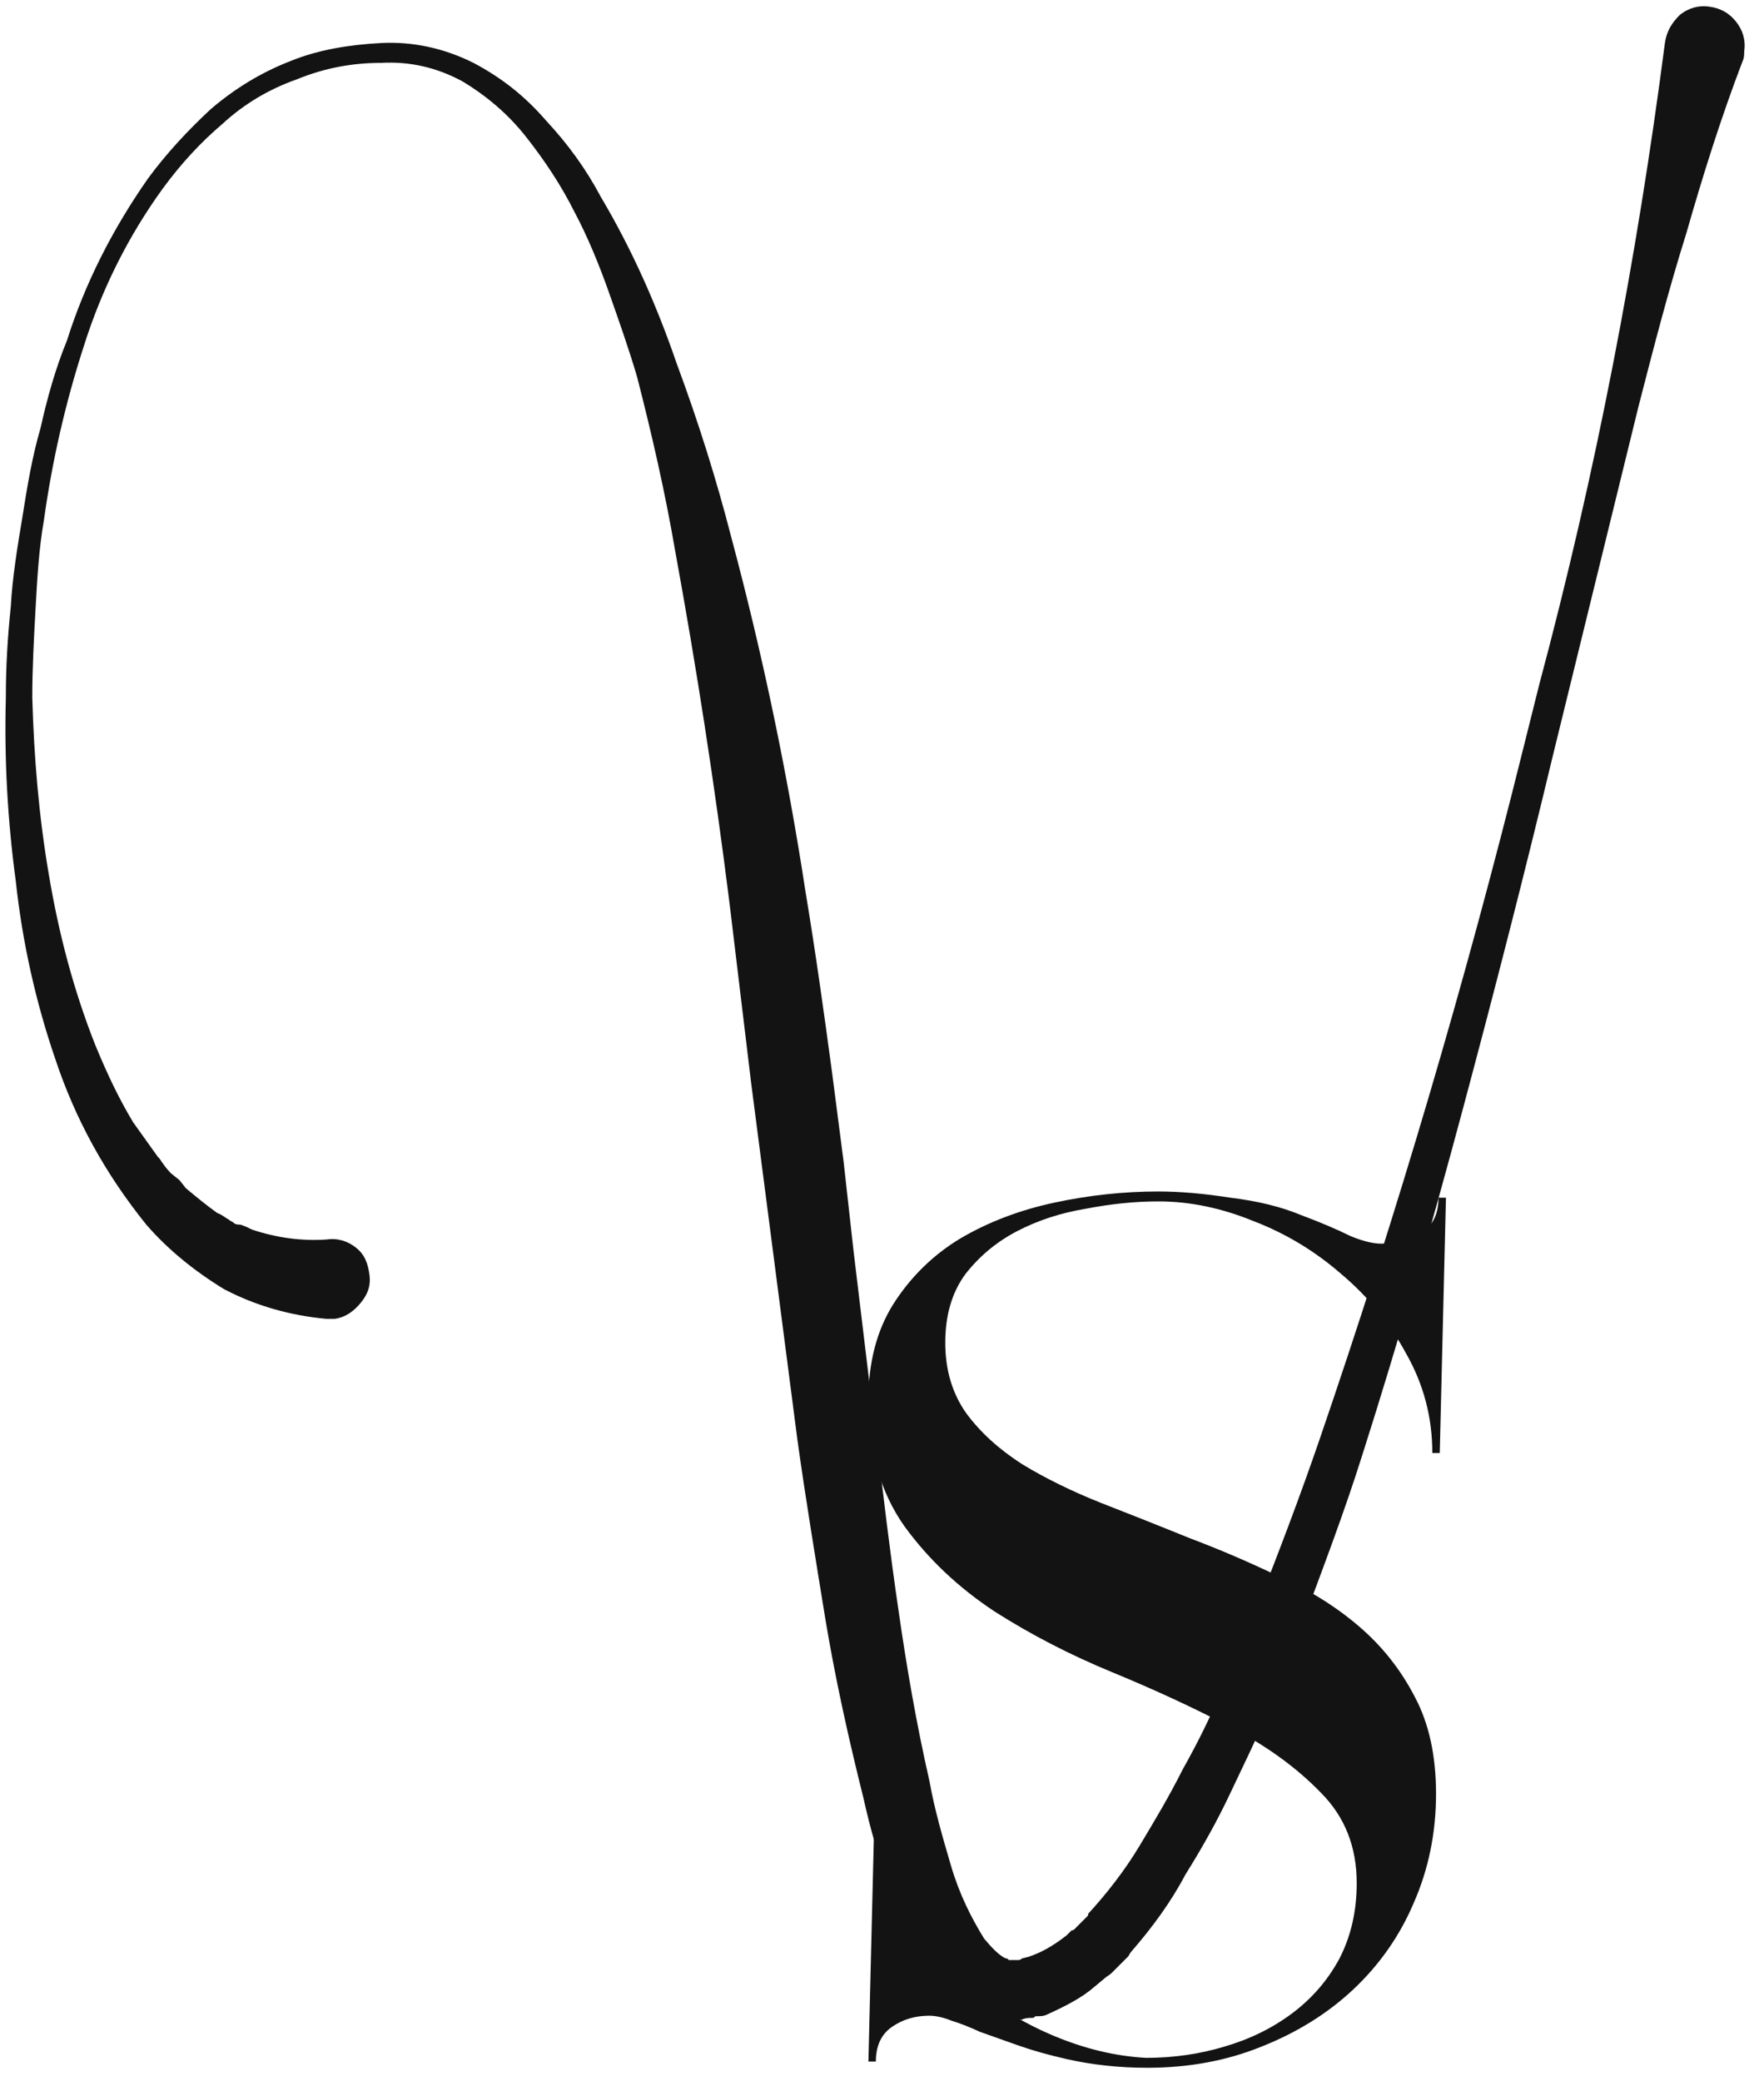
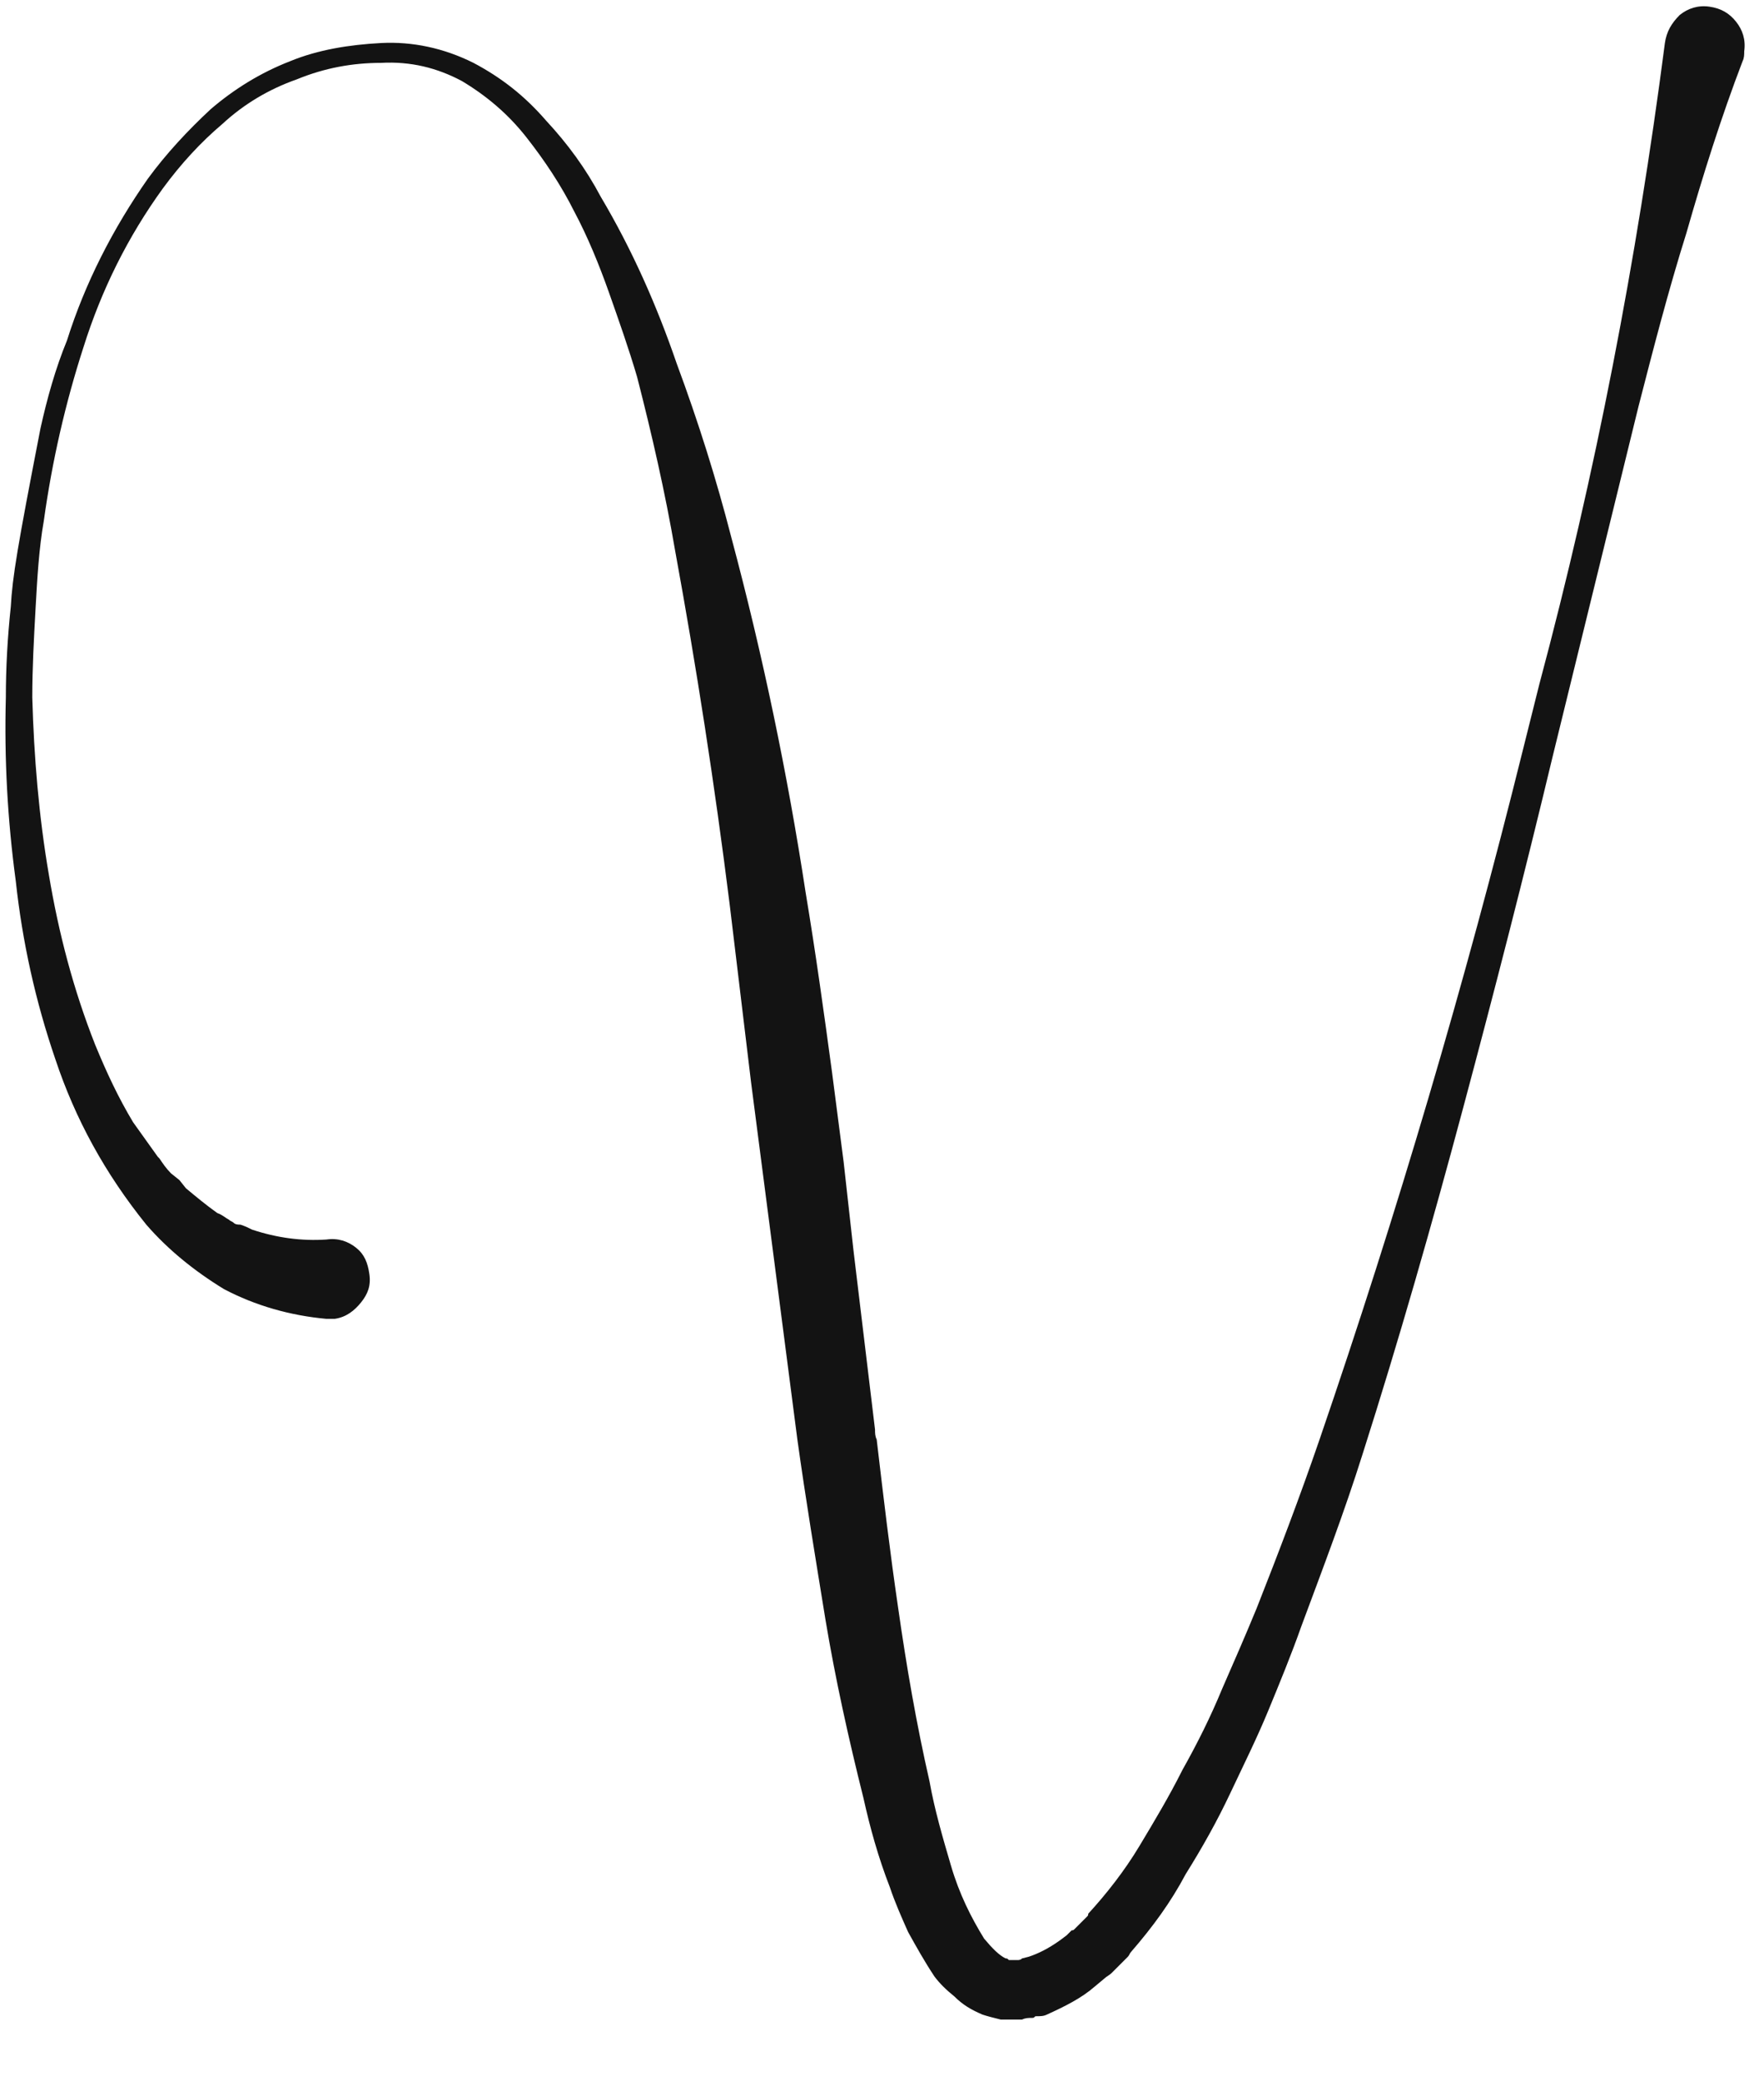
<svg xmlns="http://www.w3.org/2000/svg" width="89" height="105" viewBox="0 0 89 105" fill="none">
-   <path d="M58.447 60.109C59.531 60.109 60.739 60.213 62.073 60.422C63.449 60.589 64.637 60.88 65.638 61.297C66.638 61.672 67.472 62.027 68.139 62.36C68.847 62.652 69.431 62.777 69.889 62.735C70.598 62.735 71.223 62.548 71.765 62.172C72.307 61.797 72.578 61.214 72.578 60.422H72.953L72.641 73.303H72.266C72.266 71.51 71.828 69.843 70.952 68.3C70.119 66.758 69.035 65.424 67.701 64.299C66.367 63.131 64.887 62.235 63.261 61.61C61.636 60.943 60.031 60.609 58.447 60.609C57.279 60.609 56.05 60.734 54.757 60.984C53.507 61.193 52.361 61.568 51.318 62.11C50.276 62.652 49.401 63.381 48.692 64.299C48.025 65.216 47.692 66.362 47.692 67.738C47.692 69.113 48.046 70.301 48.755 71.302C49.463 72.261 50.401 73.115 51.568 73.865C52.736 74.574 54.049 75.22 55.508 75.804C57.008 76.388 58.53 76.992 60.072 77.617C61.615 78.201 63.115 78.847 64.575 79.556C66.075 80.223 67.409 81.056 68.576 82.057C69.743 83.057 70.681 84.245 71.39 85.621C72.099 86.955 72.453 88.581 72.453 90.498C72.453 92.457 72.078 94.292 71.328 96.001C70.619 97.668 69.598 99.127 68.264 100.378C66.971 101.587 65.429 102.545 63.636 103.254C61.886 103.963 59.968 104.317 57.884 104.317C56.467 104.317 55.112 104.171 53.819 103.879C52.902 103.671 52.09 103.442 51.381 103.192C50.672 102.941 50.026 102.712 49.442 102.504C48.901 102.254 48.421 102.066 48.004 101.941C47.587 101.774 47.212 101.691 46.879 101.691C46.17 101.691 45.545 101.878 45.003 102.254C44.461 102.629 44.19 103.212 44.19 104.004H43.815L44.127 91.124H44.503C44.503 92.874 44.899 94.5 45.691 96.001C46.524 97.501 47.567 98.835 48.817 100.003C50.109 101.128 51.548 102.024 53.132 102.691C54.716 103.358 56.279 103.734 57.821 103.817C59.197 103.817 60.51 103.629 61.761 103.254C63.053 102.879 64.199 102.316 65.2 101.566C66.2 100.815 66.992 99.898 67.576 98.815C68.159 97.689 68.451 96.418 68.451 95C68.451 93.166 67.847 91.645 66.638 90.436C65.429 89.185 63.907 88.08 62.073 87.122C60.239 86.163 58.259 85.246 56.133 84.37C54.007 83.495 52.027 82.474 50.193 81.306C48.359 80.097 46.837 78.659 45.628 76.992C44.419 75.283 43.815 73.157 43.815 70.614C43.815 68.738 44.232 67.133 45.065 65.799C45.941 64.424 47.066 63.319 48.442 62.485C49.859 61.651 51.443 61.047 53.194 60.672C54.945 60.297 56.696 60.109 58.447 60.109Z" fill="#131313" />
-   <path d="M86.251 0.337C85.668 0.254 85.167 0.421 84.751 0.754C84.334 1.171 84.084 1.588 84 2.171C82.583 13.093 80.499 23.931 77.664 34.52L76.83 37.855C73.912 49.61 70.494 61.199 66.576 72.621C65.575 75.539 64.491 78.374 63.407 81.125C62.824 82.542 62.24 83.876 61.657 85.21C61.073 86.627 60.406 87.961 59.656 89.295C58.989 90.629 58.238 91.88 57.488 93.13C56.738 94.381 55.821 95.548 54.903 96.549C54.903 96.632 54.903 96.632 54.82 96.715L54.236 97.299C54.153 97.382 54.153 97.382 54.07 97.382C53.986 97.466 53.903 97.549 53.819 97.632L53.486 97.883C52.902 98.299 52.402 98.55 51.902 98.716L51.569 98.8C51.485 98.883 51.402 98.883 51.318 98.883H50.901C50.818 98.8 50.818 98.8 50.735 98.8C50.401 98.633 50.068 98.299 49.651 97.799C48.984 96.715 48.4 95.548 47.983 94.131C47.567 92.713 47.15 91.296 46.9 89.879C46.233 86.961 45.732 84.043 45.316 81.125C44.899 78.29 44.565 75.456 44.232 72.621C44.148 72.454 44.148 72.287 44.148 72.121L43.065 63.116L42.564 58.614L41.981 54.112C41.564 51.028 41.147 48.026 40.647 45.025C39.73 39.022 38.479 33.019 36.895 27.1C36.145 24.182 35.228 21.264 34.144 18.346C33.143 15.428 31.893 12.593 30.309 9.925C29.558 8.508 28.641 7.257 27.557 6.09C26.474 4.839 25.306 3.922 23.889 3.172C22.388 2.422 20.804 2.088 19.22 2.171C17.636 2.255 16.052 2.505 14.635 3.089C13.134 3.672 11.8 4.506 10.633 5.506C9.466 6.59 8.382 7.757 7.465 9.008C5.714 11.509 4.297 14.26 3.379 17.178C2.796 18.596 2.379 20.096 2.045 21.597C1.629 23.014 1.378 24.515 1.128 26.099C0.878 27.6 0.628 29.101 0.545 30.601C0.378 32.185 0.295 33.686 0.295 35.187C0.211 38.272 0.378 41.356 0.795 44.441C1.128 47.526 1.795 50.527 2.796 53.445C3.796 56.447 5.297 59.198 7.381 61.782C8.465 63.033 9.799 64.117 11.3 65.034C12.884 65.868 14.635 66.368 16.469 66.535H16.886C17.469 66.451 17.886 66.118 18.22 65.701C18.553 65.284 18.72 64.867 18.637 64.284C18.553 63.7 18.386 63.283 17.97 62.95C17.553 62.616 17.052 62.449 16.469 62.533C15.218 62.616 13.968 62.449 12.717 62.033C12.55 61.949 12.384 61.866 12.133 61.782C12.05 61.782 11.883 61.782 11.8 61.699C11.717 61.616 11.633 61.616 11.55 61.532C11.383 61.449 11.216 61.282 10.966 61.199C10.383 60.782 9.882 60.365 9.382 59.948L9.049 59.531L8.632 59.198C8.382 58.948 8.215 58.698 8.048 58.448L7.965 58.364C7.548 57.781 7.131 57.197 6.714 56.613C5.964 55.363 5.38 54.112 4.797 52.695C3.713 49.944 2.963 47.109 2.462 44.108C1.962 41.19 1.712 38.188 1.629 35.187C1.629 33.686 1.712 32.185 1.795 30.685C1.879 29.184 1.962 27.683 2.212 26.266C2.629 23.265 3.296 20.346 4.213 17.512C5.13 14.594 6.464 11.926 8.215 9.508C9.132 8.258 10.133 7.174 11.216 6.257C12.3 5.256 13.551 4.506 14.968 4.006C16.386 3.422 17.803 3.172 19.22 3.172C20.721 3.089 22.055 3.422 23.305 4.089C24.556 4.839 25.64 5.756 26.557 6.924C27.474 8.091 28.308 9.341 28.975 10.675C29.642 11.926 30.225 13.343 30.726 14.761C31.226 16.178 31.726 17.595 32.143 19.013C32.893 21.931 33.56 24.849 34.06 27.767C35.144 33.686 36.061 39.605 36.812 45.608L37.895 54.612L40.23 72.621C40.647 75.622 41.147 78.624 41.647 81.708C42.147 84.71 42.814 87.711 43.565 90.713C43.898 92.213 44.315 93.714 44.899 95.215C45.149 95.965 45.482 96.715 45.816 97.466C46.233 98.216 46.65 98.966 47.15 99.717C47.4 100.05 47.733 100.384 48.15 100.717C48.567 101.134 48.984 101.384 49.568 101.634C49.818 101.718 50.151 101.801 50.485 101.884H51.569C51.735 101.801 51.902 101.801 52.069 101.801C52.152 101.801 52.152 101.801 52.236 101.718C52.486 101.718 52.652 101.718 52.819 101.634C53.736 101.217 54.57 100.801 55.237 100.217L55.737 99.8C55.821 99.717 55.987 99.633 56.071 99.55L56.904 98.716C56.988 98.633 56.988 98.55 57.071 98.466C58.155 97.216 59.072 95.965 59.822 94.548C60.656 93.214 61.406 91.88 62.073 90.463C62.74 89.045 63.407 87.711 63.991 86.294C64.575 84.876 65.158 83.459 65.658 82.042C66.742 79.124 67.826 76.289 68.743 73.371C70.577 67.618 72.245 61.782 73.829 55.863C75.413 49.944 76.914 44.108 78.331 38.188L82.666 20.513C83.417 17.595 84.167 14.677 85.084 11.759C85.918 8.841 86.835 5.923 87.919 3.089C88.002 2.922 88.002 2.755 88.002 2.588C88.085 2.005 87.919 1.504 87.585 1.088C87.252 0.671 86.835 0.421 86.251 0.337Z" fill="#131313" />
+   <path d="M86.251 0.337C85.668 0.254 85.167 0.421 84.751 0.754C84.334 1.171 84.084 1.588 84 2.171C82.583 13.093 80.499 23.931 77.664 34.52L76.83 37.855C73.912 49.61 70.494 61.199 66.576 72.621C65.575 75.539 64.491 78.374 63.407 81.125C62.824 82.542 62.24 83.876 61.657 85.21C61.073 86.627 60.406 87.961 59.656 89.295C58.989 90.629 58.238 91.88 57.488 93.13C56.738 94.381 55.821 95.548 54.903 96.549C54.903 96.632 54.903 96.632 54.82 96.715L54.236 97.299C54.153 97.382 54.153 97.382 54.07 97.382C53.986 97.466 53.903 97.549 53.819 97.632L53.486 97.883C52.902 98.299 52.402 98.55 51.902 98.716L51.569 98.8C51.485 98.883 51.402 98.883 51.318 98.883H50.901C50.818 98.8 50.818 98.8 50.735 98.8C50.401 98.633 50.068 98.299 49.651 97.799C48.984 96.715 48.4 95.548 47.983 94.131C47.567 92.713 47.15 91.296 46.9 89.879C46.233 86.961 45.732 84.043 45.316 81.125C44.899 78.29 44.565 75.456 44.232 72.621C44.148 72.454 44.148 72.287 44.148 72.121L43.065 63.116L42.564 58.614L41.981 54.112C41.564 51.028 41.147 48.026 40.647 45.025C39.73 39.022 38.479 33.019 36.895 27.1C36.145 24.182 35.228 21.264 34.144 18.346C33.143 15.428 31.893 12.593 30.309 9.925C29.558 8.508 28.641 7.257 27.557 6.09C26.474 4.839 25.306 3.922 23.889 3.172C22.388 2.422 20.804 2.088 19.22 2.171C17.636 2.255 16.052 2.505 14.635 3.089C13.134 3.672 11.8 4.506 10.633 5.506C9.466 6.59 8.382 7.757 7.465 9.008C5.714 11.509 4.297 14.26 3.379 17.178C2.796 18.596 2.379 20.096 2.045 21.597C0.878 27.6 0.628 29.101 0.545 30.601C0.378 32.185 0.295 33.686 0.295 35.187C0.211 38.272 0.378 41.356 0.795 44.441C1.128 47.526 1.795 50.527 2.796 53.445C3.796 56.447 5.297 59.198 7.381 61.782C8.465 63.033 9.799 64.117 11.3 65.034C12.884 65.868 14.635 66.368 16.469 66.535H16.886C17.469 66.451 17.886 66.118 18.22 65.701C18.553 65.284 18.72 64.867 18.637 64.284C18.553 63.7 18.386 63.283 17.97 62.95C17.553 62.616 17.052 62.449 16.469 62.533C15.218 62.616 13.968 62.449 12.717 62.033C12.55 61.949 12.384 61.866 12.133 61.782C12.05 61.782 11.883 61.782 11.8 61.699C11.717 61.616 11.633 61.616 11.55 61.532C11.383 61.449 11.216 61.282 10.966 61.199C10.383 60.782 9.882 60.365 9.382 59.948L9.049 59.531L8.632 59.198C8.382 58.948 8.215 58.698 8.048 58.448L7.965 58.364C7.548 57.781 7.131 57.197 6.714 56.613C5.964 55.363 5.38 54.112 4.797 52.695C3.713 49.944 2.963 47.109 2.462 44.108C1.962 41.19 1.712 38.188 1.629 35.187C1.629 33.686 1.712 32.185 1.795 30.685C1.879 29.184 1.962 27.683 2.212 26.266C2.629 23.265 3.296 20.346 4.213 17.512C5.13 14.594 6.464 11.926 8.215 9.508C9.132 8.258 10.133 7.174 11.216 6.257C12.3 5.256 13.551 4.506 14.968 4.006C16.386 3.422 17.803 3.172 19.22 3.172C20.721 3.089 22.055 3.422 23.305 4.089C24.556 4.839 25.64 5.756 26.557 6.924C27.474 8.091 28.308 9.341 28.975 10.675C29.642 11.926 30.225 13.343 30.726 14.761C31.226 16.178 31.726 17.595 32.143 19.013C32.893 21.931 33.56 24.849 34.06 27.767C35.144 33.686 36.061 39.605 36.812 45.608L37.895 54.612L40.23 72.621C40.647 75.622 41.147 78.624 41.647 81.708C42.147 84.71 42.814 87.711 43.565 90.713C43.898 92.213 44.315 93.714 44.899 95.215C45.149 95.965 45.482 96.715 45.816 97.466C46.233 98.216 46.65 98.966 47.15 99.717C47.4 100.05 47.733 100.384 48.15 100.717C48.567 101.134 48.984 101.384 49.568 101.634C49.818 101.718 50.151 101.801 50.485 101.884H51.569C51.735 101.801 51.902 101.801 52.069 101.801C52.152 101.801 52.152 101.801 52.236 101.718C52.486 101.718 52.652 101.718 52.819 101.634C53.736 101.217 54.57 100.801 55.237 100.217L55.737 99.8C55.821 99.717 55.987 99.633 56.071 99.55L56.904 98.716C56.988 98.633 56.988 98.55 57.071 98.466C58.155 97.216 59.072 95.965 59.822 94.548C60.656 93.214 61.406 91.88 62.073 90.463C62.74 89.045 63.407 87.711 63.991 86.294C64.575 84.876 65.158 83.459 65.658 82.042C66.742 79.124 67.826 76.289 68.743 73.371C70.577 67.618 72.245 61.782 73.829 55.863C75.413 49.944 76.914 44.108 78.331 38.188L82.666 20.513C83.417 17.595 84.167 14.677 85.084 11.759C85.918 8.841 86.835 5.923 87.919 3.089C88.002 2.922 88.002 2.755 88.002 2.588C88.085 2.005 87.919 1.504 87.585 1.088C87.252 0.671 86.835 0.421 86.251 0.337Z" fill="#131313" />
</svg>